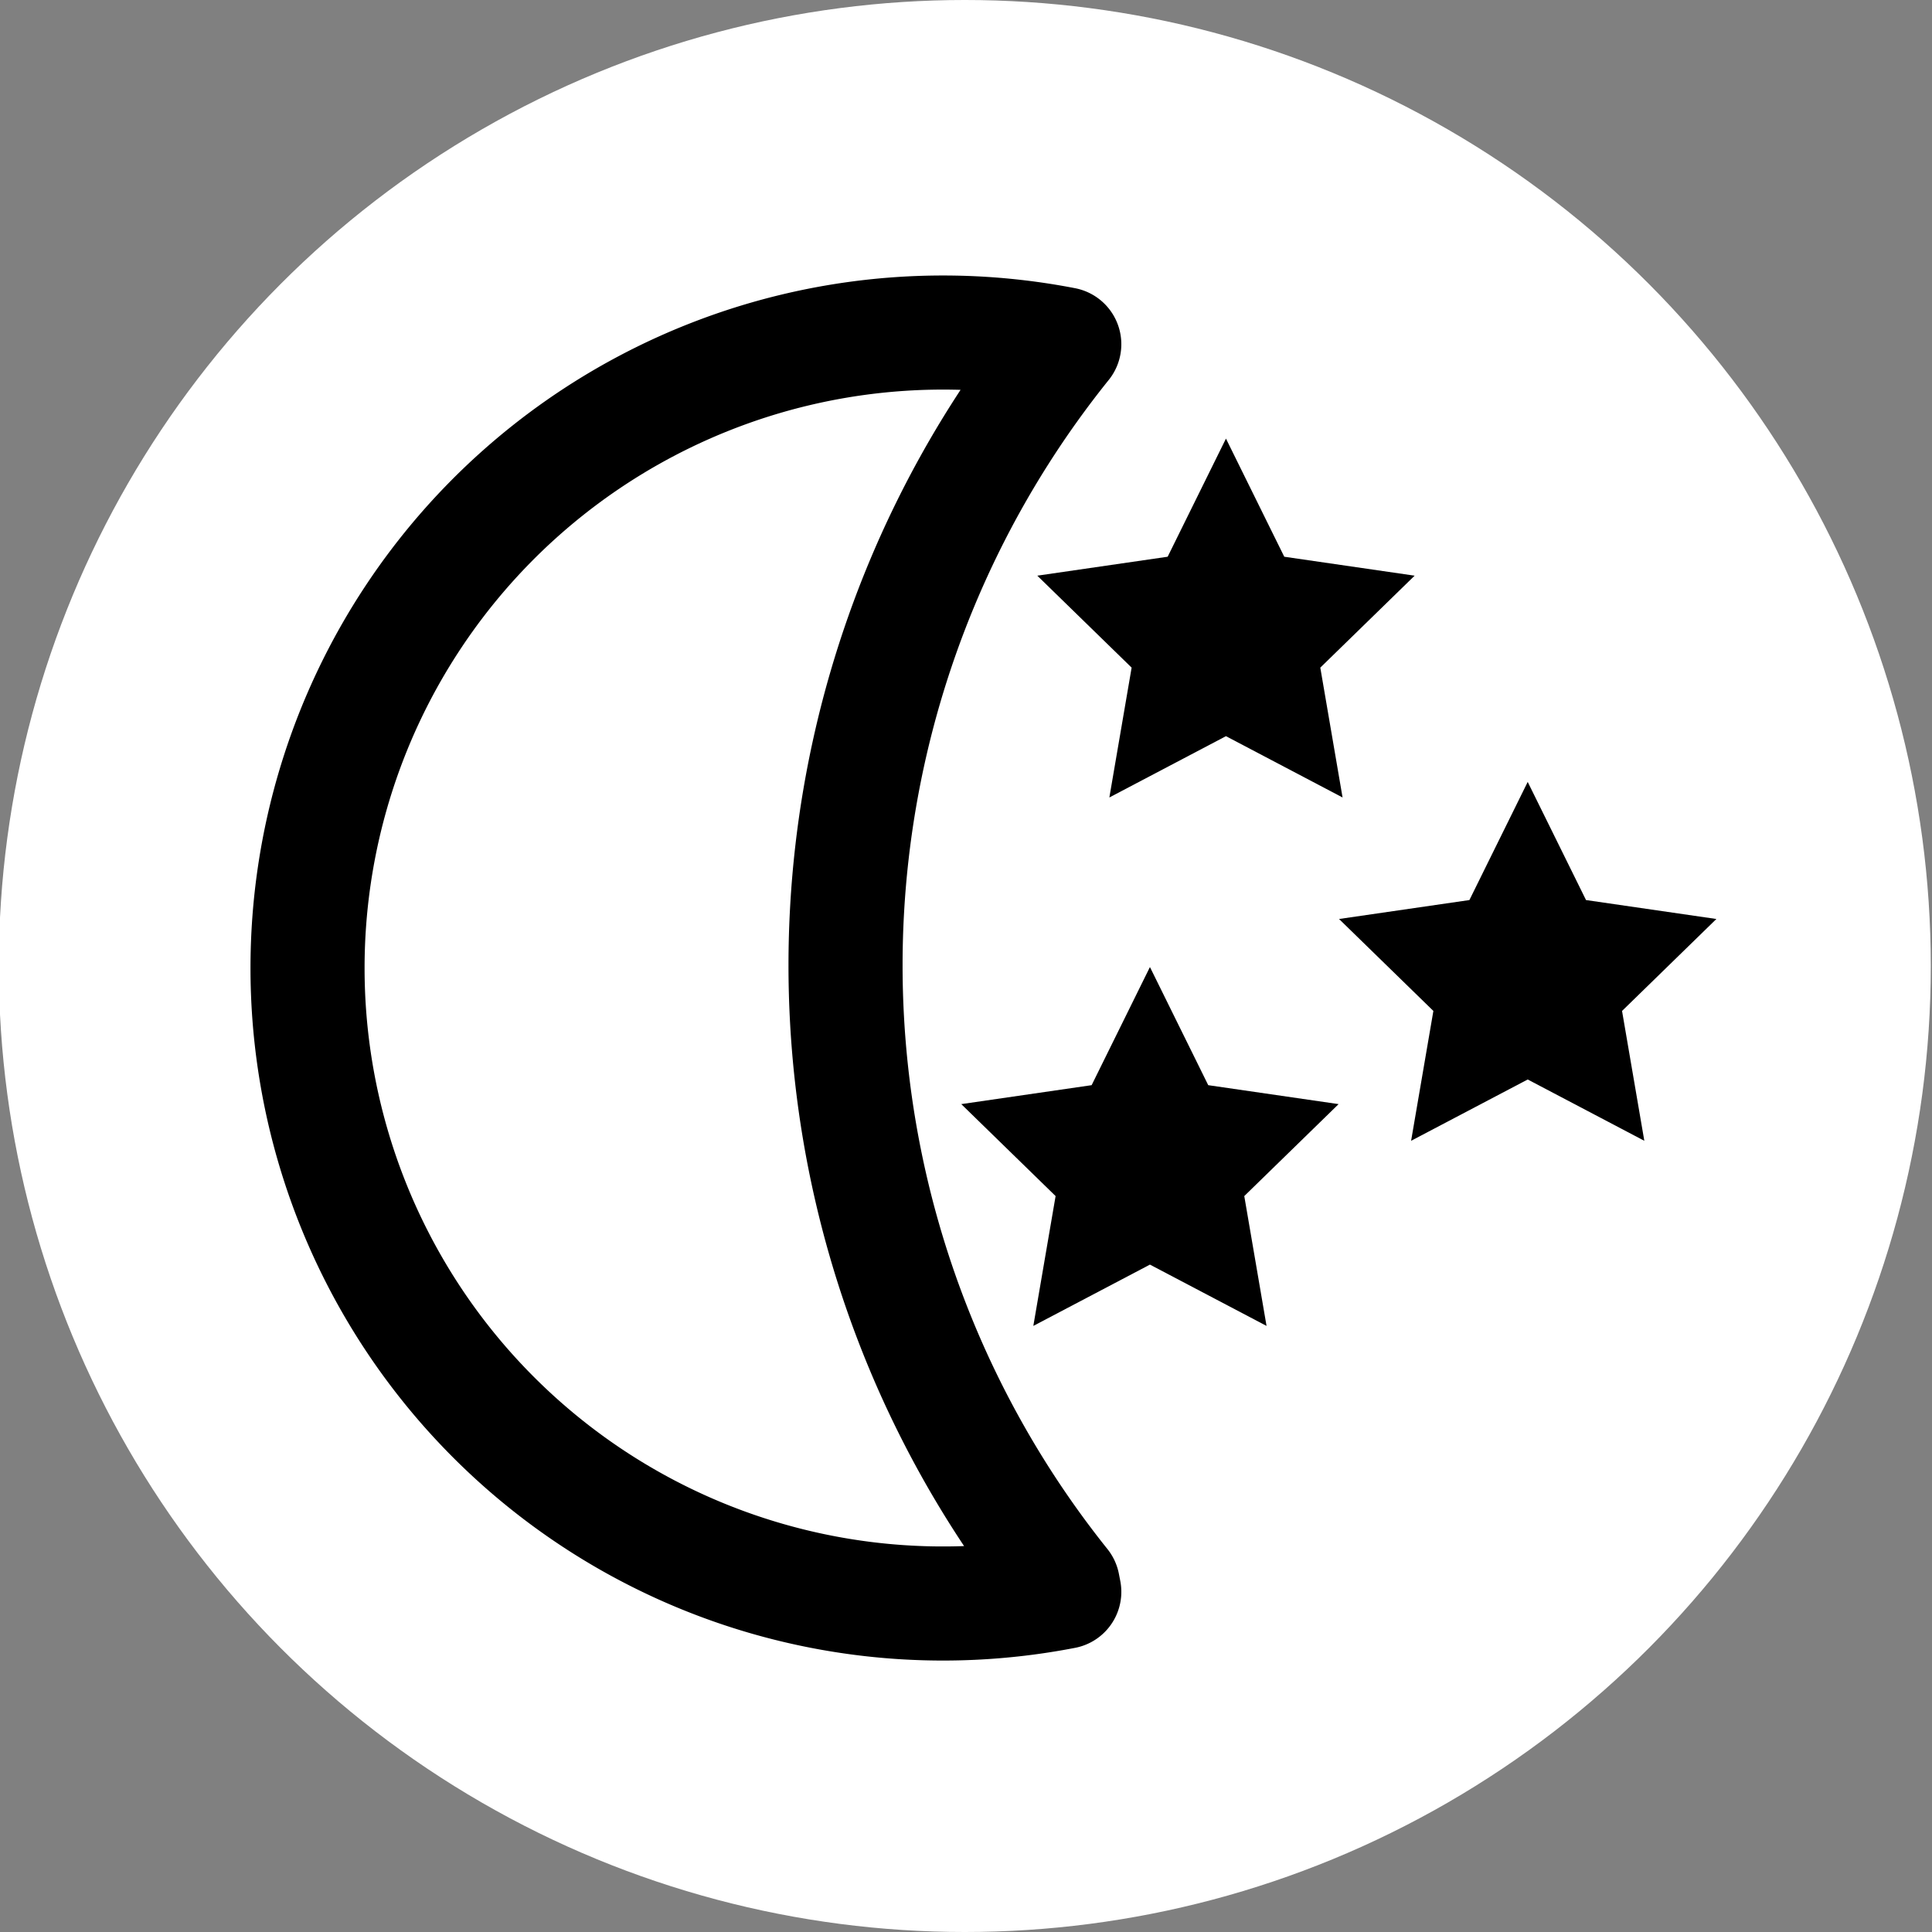
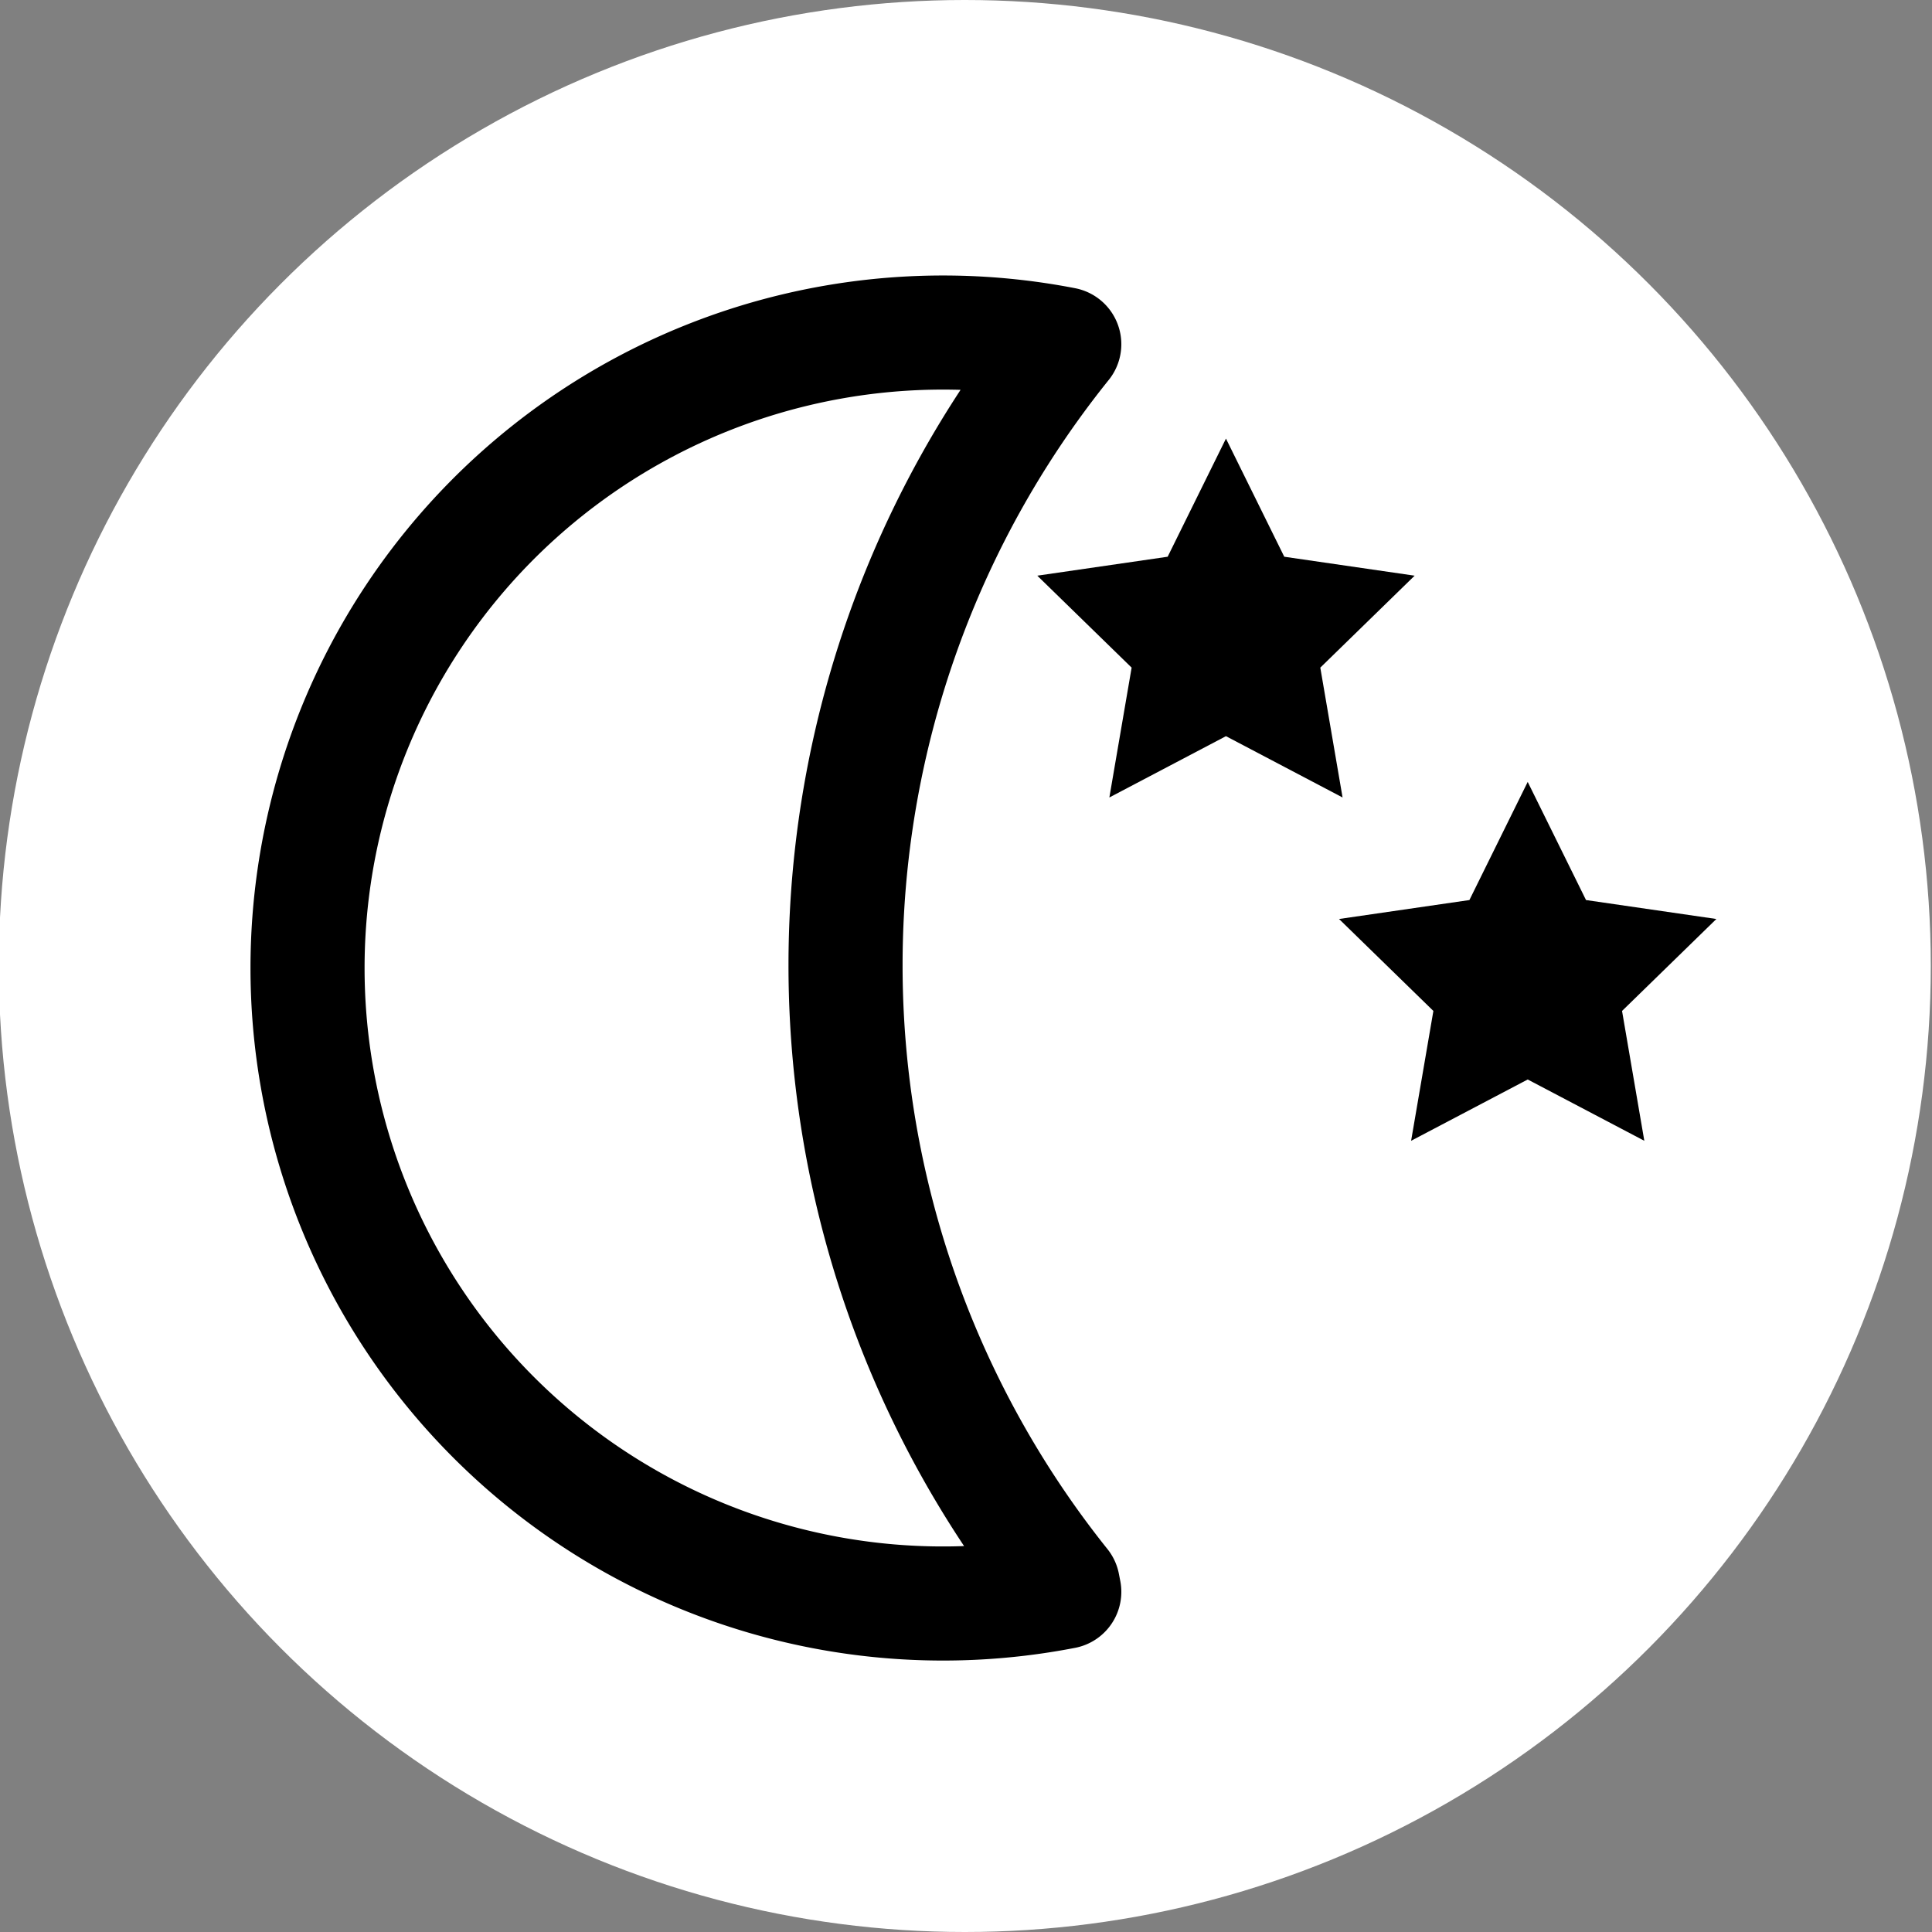
<svg xmlns="http://www.w3.org/2000/svg" xmlns:ns1="http://sodipodi.sourceforge.net/DTD/sodipodi-0.dtd" xmlns:ns2="http://www.inkscape.org/namespaces/inkscape" version="1.1" id="svg64" width="640" height="640" viewBox="0 0 640 640" ns1:docname="clear-night-white.svg" ns2:version="0.92.3 (2405546, 2018-03-11)" ns2:export-filename="/home/johnm/pf.png" ns2:export-xdpi="27" ns2:export-ydpi="27">
  <rect x="0" y="0" width="640" height="640" fill="#808080" stroke="none" />
  <defs id="defs68" />
  <ns1:namedview pagecolor="#ffffff" bordercolor="#666666" borderopacity="1" objecttolerance="10" gridtolerance="10" guidetolerance="10" ns2:pageopacity="0" ns2:pageshadow="2" ns2:window-width="1366" ns2:window-height="648" id="namedview66" showgrid="false" ns2:zoom="0.7203125" ns2:cx="319.60001" ns2:cy="320" ns2:window-x="0" ns2:window-y="120" ns2:window-maximized="0" ns2:current-layer="svg64" />
  <circle style="fill:#ffffff;fill-opacity:1" id="path74" cx="319.6" cy="320" r="320" />
  <path ns2:connector-curvature="0" style="fill:#ffffff;fill-opacity:1;stroke:#000000;stroke-width:37.795;stroke-linejoin:round;stroke-miterlimit:4;stroke-dasharray:none;stroke-dashoffset:0;stroke-opacity:1;paint-order:markers stroke fill" d="m 315.922,110.188 a 210.513,210.513 0 0 0 -178.74,93.783 210.513,210.513 0 0 0 0,233.398 210.513,210.513 0 0 0 215.373,89.945 l -0.461,-2.369 a 328.341,328.341 0 0 1 0.459,-410.92 210.513,210.513 0 0 0 -36.631,-3.838 z" id="path4511-3" />
  <path ns1:type="star" style="fill:#000000;fill-opacity:1;stroke:none;stroke-width:38.402;stroke-linecap:butt;stroke-linejoin:round;stroke-miterlimit:4;stroke-dasharray:none;stroke-dashoffset:0;stroke-opacity:1;paint-order:markers stroke fill" id="path4524" ns1:sides="5" ns1:cx="406.11591" ns1:cy="211.00711" ns1:r1="65.716393" ns1:r2="32.858192" ns1:arg1="-1.5707963" ns1:arg2="-0.9424778" ns2:flatsided="false" ns2:rounded="0" ns2:randomized="0" d="m 406.116,145.291 19.314,39.134 43.186,6.275 -31.25,30.461 7.377,43.012 -38.627,-20.307 -38.627,20.307 7.377,-43.012 -31.25,-30.461 43.186,-6.275 z" ns2:transform-center-y="-6.2753555" ns2:transform-center-x="-7.4391963e-06" />
  <path ns2:transform-center-x="-7.4391963e-06" ns2:transform-center-y="-6.2753555" d="m 506.074,259.019 19.314,39.134 43.186,6.275 -31.25,30.461 7.377,43.012 -38.627,-20.307 -38.627,20.307 7.377,-43.012 -31.25,-30.461 43.186,-6.275 z" ns2:randomized="0" ns2:rounded="0" ns2:flatsided="false" ns1:arg2="-0.9424778" ns1:arg1="-1.5707963" ns1:r2="32.858192" ns1:r1="65.716393" ns1:cy="324.73534" ns1:cx="506.07411" ns1:sides="5" id="path4526" style="fill:#000000;fill-opacity:1;stroke:none;stroke-width:38.402;stroke-linecap:butt;stroke-linejoin:round;stroke-miterlimit:4;stroke-dasharray:none;stroke-dashoffset:0;stroke-opacity:1;paint-order:markers stroke fill" ns1:type="star" />
-   <path ns1:type="star" style="fill:#000000;fill-opacity:1;stroke:none;stroke-width:38.402;stroke-linecap:butt;stroke-linejoin:round;stroke-miterlimit:4;stroke-dasharray:none;stroke-dashoffset:0;stroke-opacity:1;paint-order:markers stroke fill" id="path4528" ns1:sides="5" ns1:cx="380.93127" ns1:cy="386.05939" ns1:r1="65.716393" ns1:r2="32.858192" ns1:arg1="-1.5707963" ns1:arg2="-0.9424778" ns2:flatsided="false" ns2:rounded="0" ns2:randomized="0" d="m 380.931,320.343 19.314,39.134 43.186,6.275 -31.25,30.461 7.377,43.012 -38.627,-20.307 -38.627,20.307 7.377,-43.012 -31.25,-30.461 43.186,-6.275 z" ns2:transform-center-y="-6.2753555" ns2:transform-center-x="-7.4391963e-06" />
</svg>